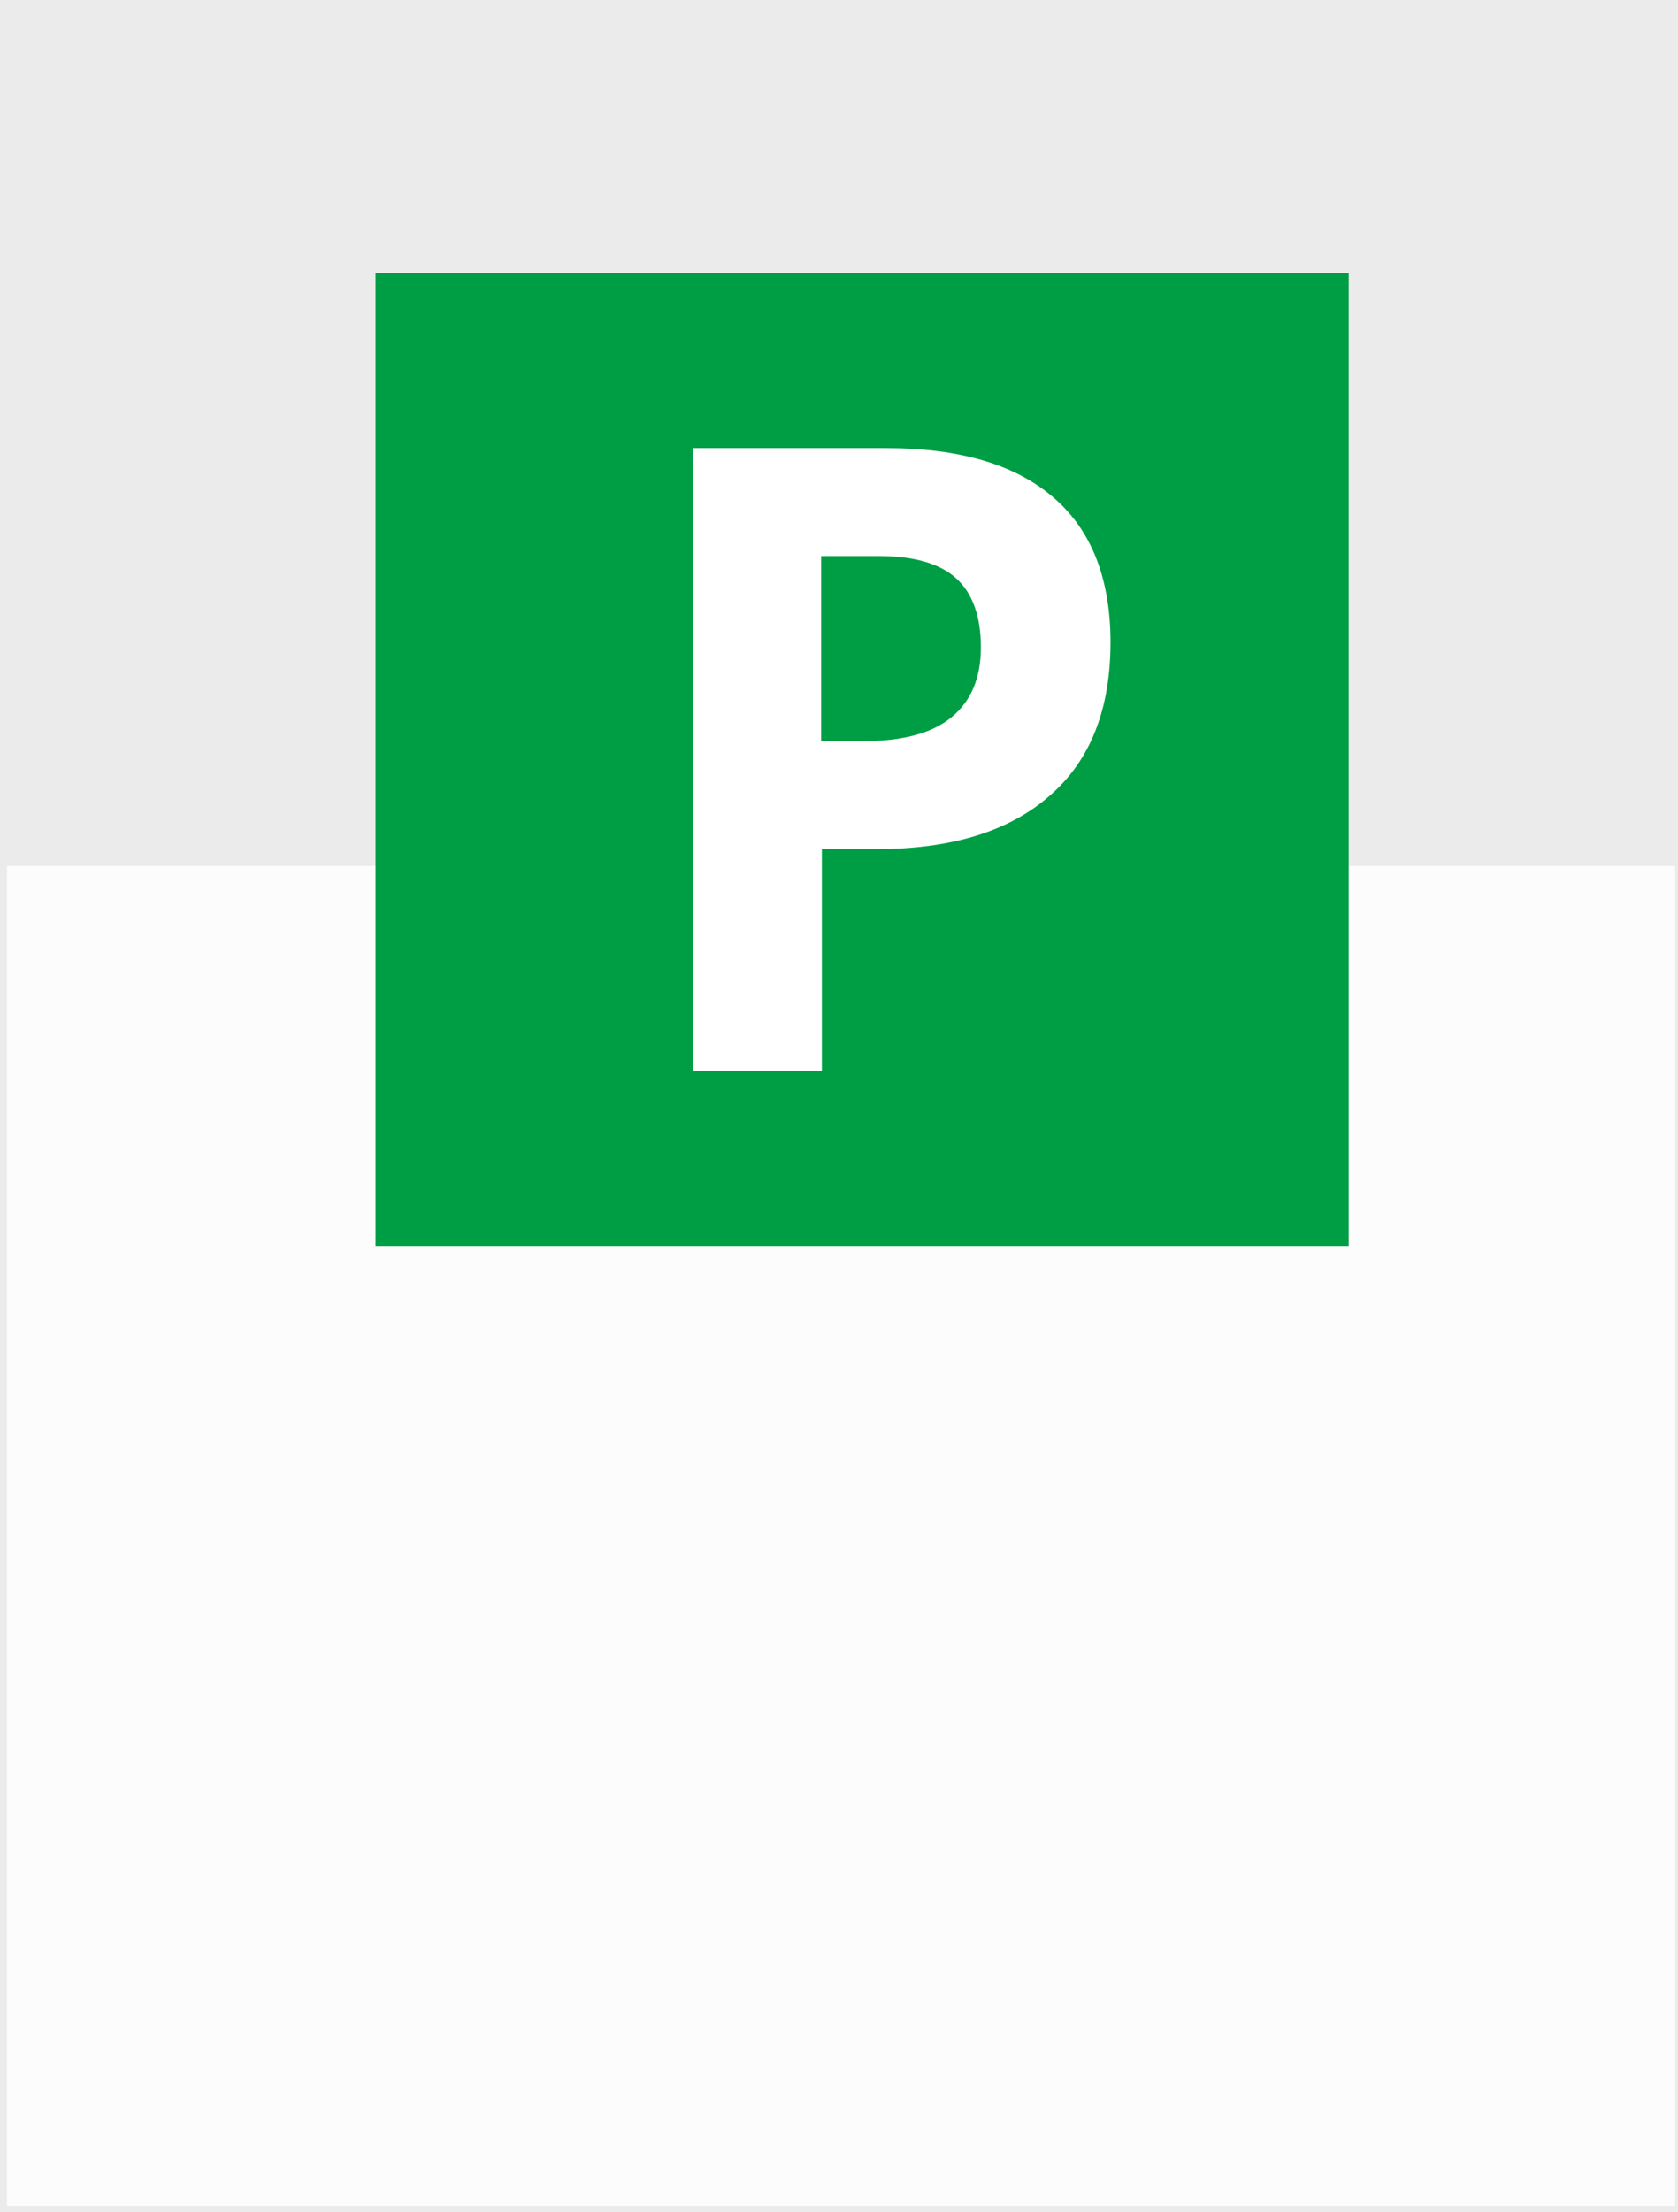
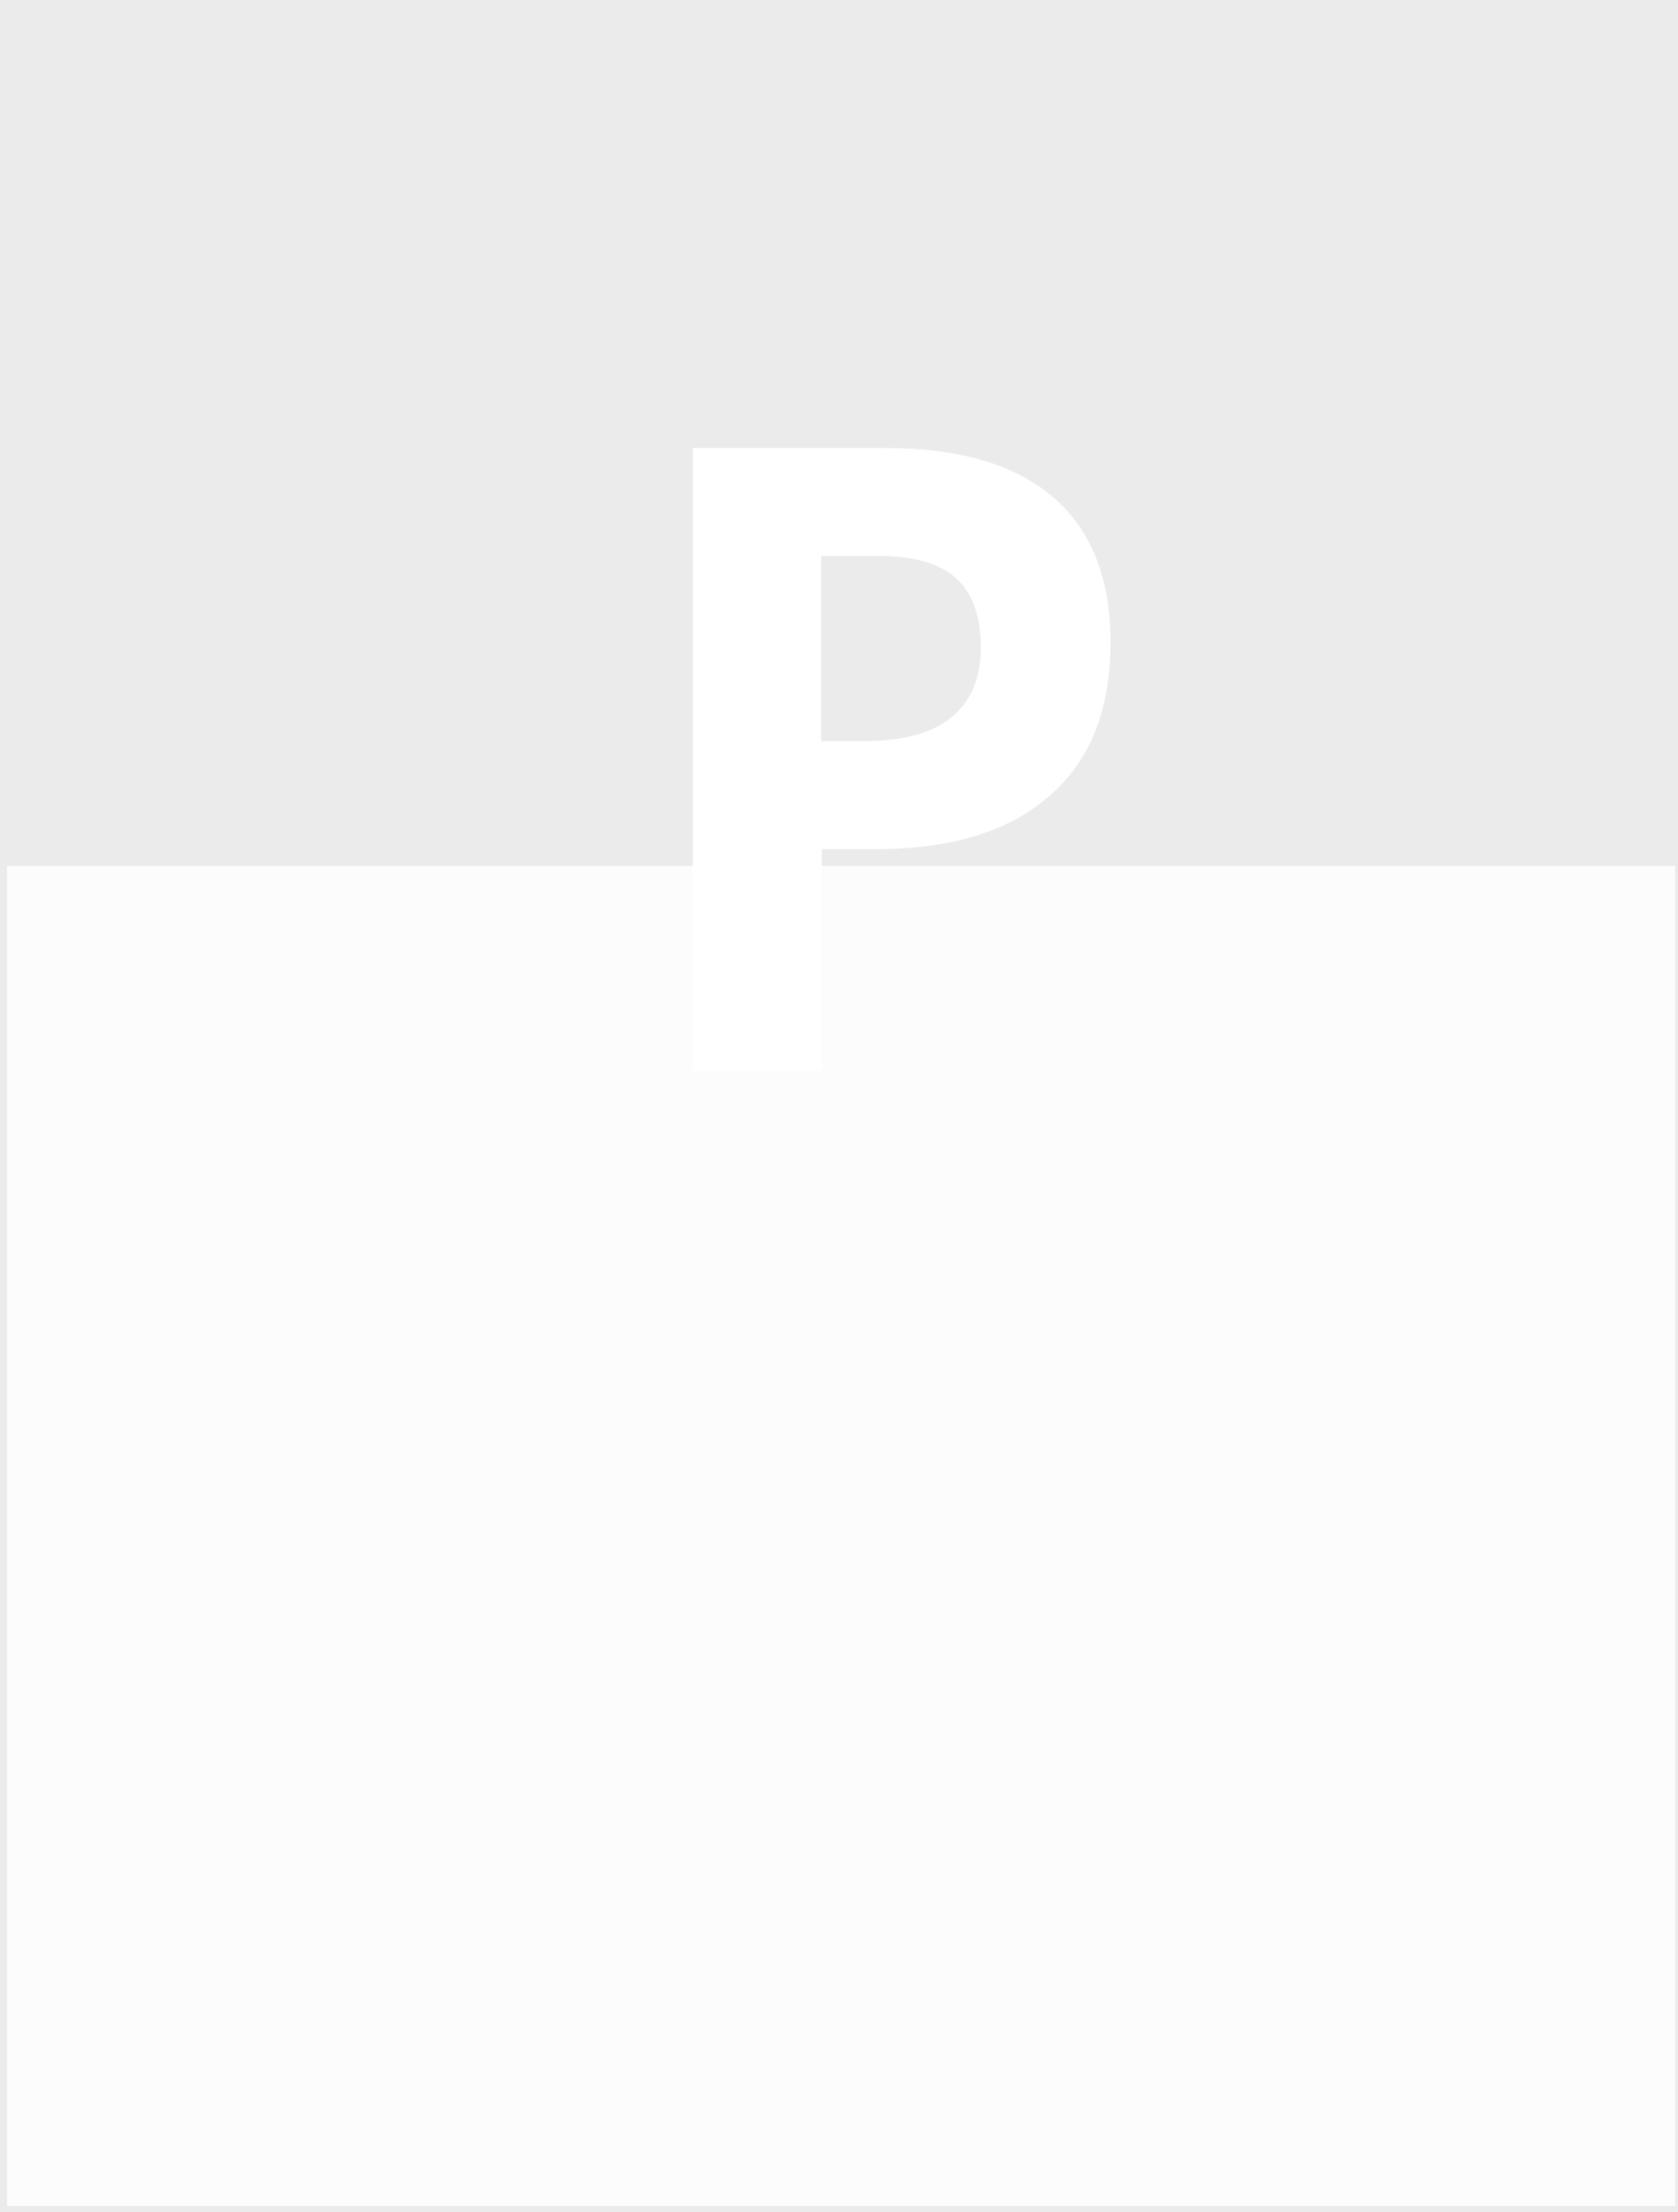
<svg xmlns="http://www.w3.org/2000/svg" xmlns:xlink="http://www.w3.org/1999/xlink" version="1.1" id="Ebene_1" x="0px" y="0px" viewBox="0 0 239.5 315.5" style="enable-background:new 0 0 239.5 315.5;" xml:space="preserve">
  <style type="text/css">
	.st0{fill:#EBEBEB;}
	.st1{opacity:0.85;clip-path:url(#SVGID_00000103233492390044897890000001022503246179516831_);}
	.st2{clip-path:url(#SVGID_00000080895151333219754510000012032599734313374343_);fill:#FFFFFF;}
	.st3{fill:#009E44;}
	.st4{fill:#FFFFFF;}
</style>
  <g id="Ebene_1_00000165209295224816218660000015598542893134074814_">
    <g>
      <rect y="0" class="st0" width="239.5" height="315.5" />
      <g>
        <g>
          <g>
            <defs>
              <rect id="SVGID_1_" y="0" width="239.5" height="315.5" />
            </defs>
            <clipPath id="SVGID_00000118384237714734512680000000251003913349379979_">
              <use xlink:href="#SVGID_1_" style="overflow:visible;" />
            </clipPath>
            <g style="opacity:0.85;clip-path:url(#SVGID_00000118384237714734512680000000251003913349379979_);">
              <g>
                <g>
                  <g>
                    <defs>
                      <rect id="SVGID_00000085930272651168398570000018365002151176550788_" y="122.5" width="240.1" height="193.1" />
                    </defs>
                    <clipPath id="SVGID_00000091008144427109312270000010306225619252589710_">
                      <use xlink:href="#SVGID_00000085930272651168398570000018365002151176550788_" style="overflow:visible;" />
                    </clipPath>
                    <rect x="1" y="123.5" style="clip-path:url(#SVGID_00000091008144427109312270000010306225619252589710_);fill:#FFFFFF;" width="238.1" height="191.1" />
                  </g>
                </g>
              </g>
            </g>
          </g>
        </g>
      </g>
    </g>
  </g>
  <g id="Ebene_2_00000139282901591847085500000014389953522481077947_">
-     <rect x="53.6" y="38.9" class="st3" width="138.9" height="138.8" />
-   </g>
+     </g>
  <g>
    <path class="st4" d="M158.5,91.6c0,9.6-2.9,16.9-8.7,21.9c-5.8,5.1-14.1,7.6-24.7,7.6h-7.8v31.6H98.9V63.9h27.5   c10.5,0,18.4,2.3,23.9,7C155.7,75.5,158.5,82.4,158.5,91.6z M117.2,105.7h6c5.6,0,9.8-1.1,12.6-3.4c2.8-2.3,4.2-5.6,4.2-10   c0-4.4-1.2-7.7-3.5-9.8c-2.3-2.1-6-3.2-11-3.2h-8.3V105.7z" />
  </g>
</svg>